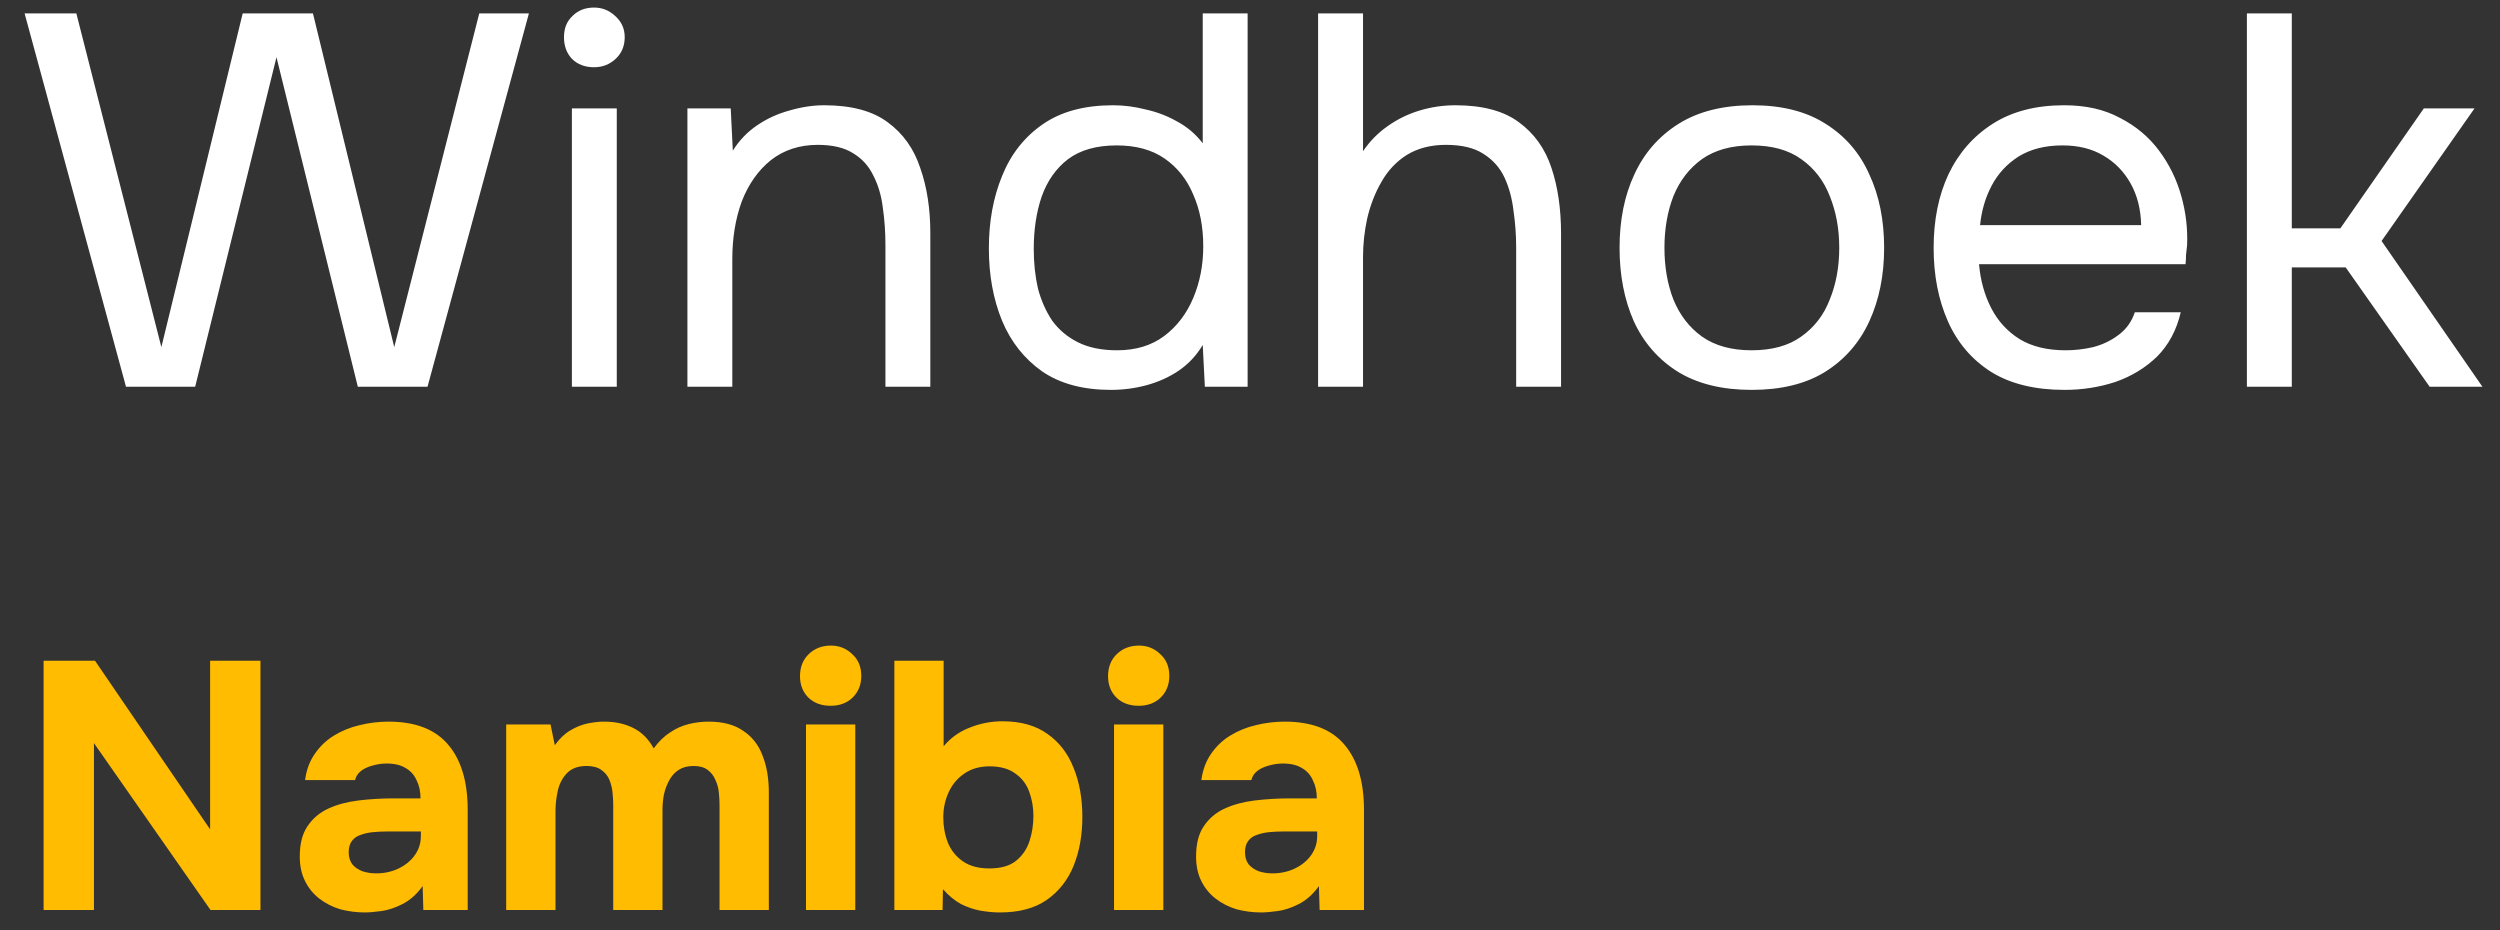
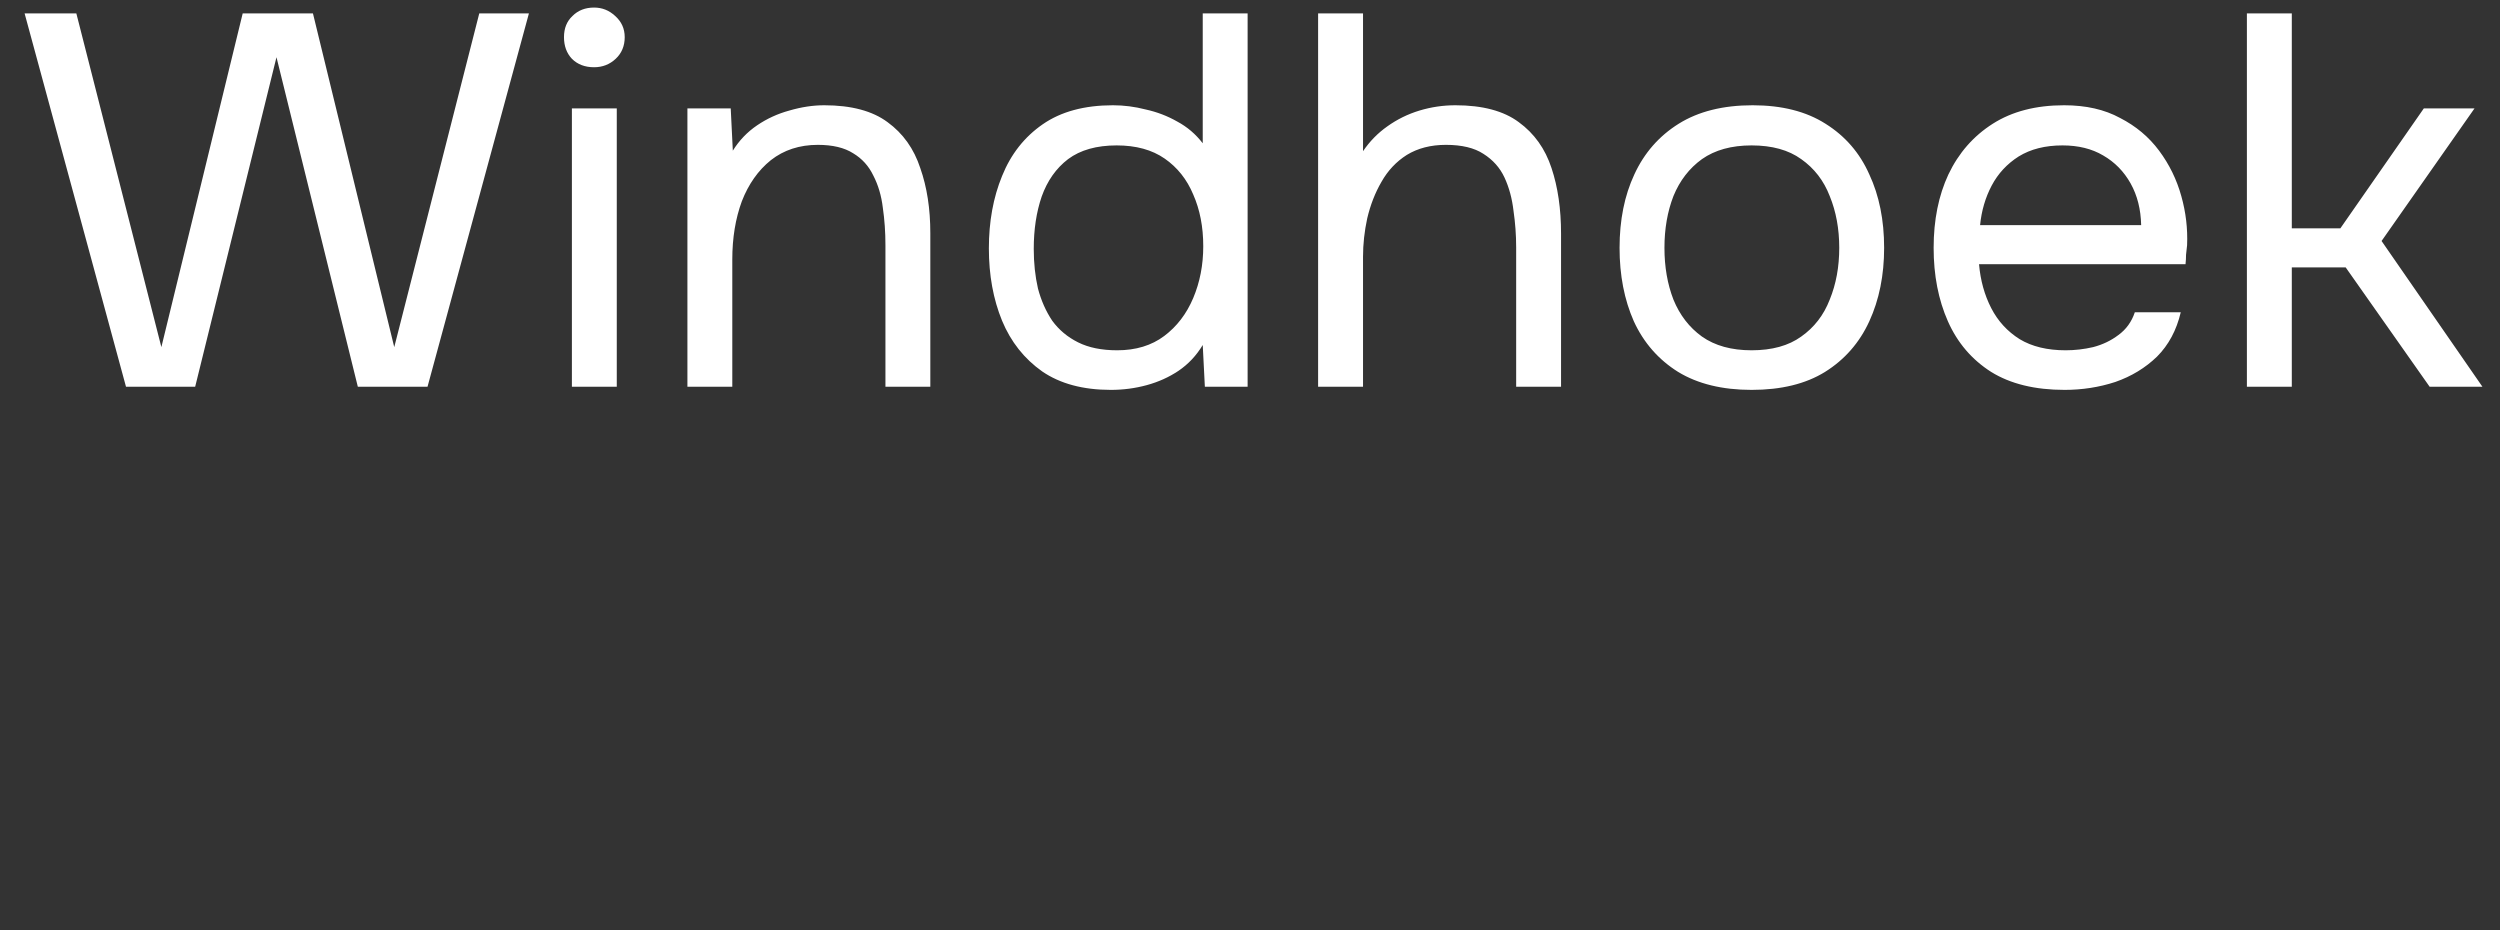
<svg xmlns="http://www.w3.org/2000/svg" width="86" height="32" viewBox="0 0 86 32" fill="none">
  <rect x="0" y="0" width="86" height="32" fill="#333333" stroke="none" />
  <path d="M4.334 13.303L0.846 0.46H2.626L5.551 11.941L8.349 0.46H10.765L13.562 11.941L16.487 0.46H18.195L14.707 13.303H12.309L9.511 1.968L6.714 13.303H4.334ZM19.673 13.303V3.73H21.217V13.303H19.673ZM20.436 2.313C20.121 2.313 19.867 2.216 19.673 2.022C19.492 1.829 19.401 1.58 19.401 1.278C19.401 0.975 19.498 0.733 19.692 0.551C19.885 0.357 20.134 0.26 20.436 0.26C20.715 0.26 20.957 0.357 21.163 0.551C21.381 0.745 21.49 0.987 21.49 1.278C21.49 1.58 21.387 1.829 21.181 2.022C20.975 2.216 20.727 2.313 20.436 2.313ZM23.647 13.303V3.73H25.137L25.209 5.183C25.427 4.832 25.706 4.541 26.045 4.311C26.384 4.081 26.753 3.912 27.153 3.803C27.565 3.682 27.965 3.621 28.352 3.621C29.285 3.621 30.011 3.815 30.532 4.202C31.065 4.59 31.44 5.117 31.658 5.783C31.888 6.437 32.003 7.182 32.003 8.017V13.303H30.459V8.435C30.459 7.987 30.429 7.557 30.369 7.145C30.32 6.733 30.211 6.364 30.041 6.037C29.884 5.71 29.654 5.456 29.351 5.274C29.048 5.08 28.643 4.983 28.134 4.983C27.504 4.983 26.965 5.159 26.517 5.51C26.081 5.861 25.748 6.334 25.518 6.927C25.3 7.521 25.191 8.187 25.191 8.925V13.303H23.647ZM38.213 13.412C37.256 13.412 36.469 13.2 35.851 12.777C35.234 12.341 34.773 11.759 34.471 11.033C34.168 10.294 34.017 9.464 34.017 8.544C34.017 7.624 34.168 6.794 34.471 6.055C34.773 5.304 35.24 4.711 35.87 4.275C36.499 3.839 37.305 3.621 38.286 3.621C38.661 3.621 39.036 3.669 39.412 3.766C39.799 3.851 40.163 3.99 40.502 4.184C40.841 4.366 41.132 4.614 41.374 4.929V0.46H42.918V13.303H41.447L41.374 11.868C41.156 12.232 40.877 12.528 40.538 12.758C40.211 12.976 39.848 13.14 39.448 13.249C39.049 13.358 38.637 13.412 38.213 13.412ZM38.431 12.05C39.073 12.05 39.612 11.886 40.048 11.559C40.484 11.232 40.817 10.797 41.047 10.252C41.277 9.707 41.392 9.113 41.392 8.471C41.392 7.805 41.277 7.212 41.047 6.691C40.829 6.17 40.502 5.759 40.066 5.456C39.63 5.153 39.079 5.002 38.413 5.002C37.722 5.002 37.165 5.159 36.742 5.474C36.33 5.789 36.027 6.219 35.833 6.764C35.651 7.297 35.561 7.896 35.561 8.562C35.561 9.047 35.609 9.501 35.706 9.925C35.815 10.336 35.978 10.706 36.197 11.033C36.427 11.348 36.723 11.596 37.087 11.777C37.45 11.959 37.898 12.05 38.431 12.05ZM45.343 13.303V0.46H46.888V5.201C47.118 4.862 47.396 4.578 47.723 4.348C48.062 4.105 48.432 3.924 48.831 3.803C49.231 3.682 49.643 3.621 50.066 3.621C50.999 3.621 51.726 3.815 52.246 4.202C52.779 4.59 53.155 5.117 53.373 5.783C53.591 6.437 53.7 7.188 53.7 8.035V13.303H52.156V8.508C52.156 8.084 52.125 7.666 52.065 7.254C52.016 6.83 51.913 6.449 51.756 6.11C51.599 5.771 51.356 5.498 51.029 5.292C50.714 5.086 50.285 4.983 49.739 4.983C49.219 4.983 48.771 5.099 48.395 5.329C48.032 5.559 47.741 5.868 47.523 6.255C47.305 6.63 47.142 7.048 47.033 7.509C46.936 7.957 46.888 8.399 46.888 8.835V13.303H45.343ZM60.254 13.412C59.249 13.412 58.407 13.207 57.729 12.795C57.051 12.371 56.542 11.79 56.203 11.051C55.876 10.312 55.713 9.47 55.713 8.526C55.713 7.569 55.882 6.727 56.221 6.001C56.561 5.262 57.069 4.681 57.747 4.257C58.426 3.833 59.273 3.621 60.291 3.621C61.296 3.621 62.132 3.833 62.798 4.257C63.476 4.681 63.978 5.262 64.305 6.001C64.644 6.727 64.814 7.569 64.814 8.526C64.814 9.47 64.644 10.312 64.305 11.051C63.966 11.79 63.458 12.371 62.779 12.795C62.113 13.207 61.272 13.412 60.254 13.412ZM60.254 12.05C60.957 12.05 61.526 11.893 61.962 11.578C62.41 11.263 62.737 10.839 62.943 10.306C63.161 9.773 63.27 9.18 63.27 8.526C63.27 7.872 63.161 7.278 62.943 6.746C62.737 6.213 62.41 5.789 61.962 5.474C61.526 5.159 60.957 5.002 60.254 5.002C59.564 5.002 58.995 5.159 58.547 5.474C58.111 5.789 57.784 6.213 57.566 6.746C57.36 7.278 57.257 7.872 57.257 8.526C57.257 9.18 57.36 9.773 57.566 10.306C57.784 10.839 58.111 11.263 58.547 11.578C58.995 11.893 59.564 12.05 60.254 12.05ZM71.022 13.412C70.004 13.412 69.163 13.207 68.497 12.795C67.831 12.371 67.334 11.79 67.007 11.051C66.68 10.312 66.517 9.47 66.517 8.526C66.517 7.569 66.686 6.727 67.025 6.001C67.376 5.262 67.885 4.681 68.551 4.257C69.217 3.833 70.035 3.621 71.004 3.621C71.754 3.621 72.396 3.766 72.929 4.057C73.474 4.336 73.922 4.711 74.273 5.183C74.625 5.656 74.879 6.176 75.037 6.746C75.194 7.303 75.26 7.866 75.236 8.435C75.224 8.544 75.212 8.653 75.2 8.762C75.2 8.871 75.194 8.98 75.182 9.089H68.079C68.127 9.646 68.267 10.149 68.497 10.597C68.727 11.045 69.054 11.402 69.478 11.668C69.902 11.923 70.428 12.05 71.058 12.05C71.373 12.05 71.688 12.014 72.003 11.941C72.33 11.856 72.62 11.717 72.875 11.523C73.141 11.329 73.329 11.069 73.438 10.742H75.018C74.873 11.36 74.6 11.868 74.201 12.268C73.801 12.655 73.323 12.946 72.766 13.14C72.209 13.322 71.627 13.412 71.022 13.412ZM68.115 7.745H73.656C73.644 7.2 73.523 6.721 73.293 6.31C73.062 5.898 72.748 5.577 72.348 5.347C71.96 5.117 71.494 5.002 70.949 5.002C70.356 5.002 69.853 5.129 69.441 5.383C69.042 5.637 68.733 5.97 68.515 6.382C68.297 6.794 68.164 7.248 68.115 7.745ZM77.293 13.303V0.46H78.838V7.854H80.509L83.379 3.73H85.123L81.926 8.29L85.395 13.303H83.579L80.691 9.198H78.838V13.303H77.293Z" fill="white" />
-   <path d="M1.5 31.303V22.729H3.268L7.228 28.53V22.729H8.96V31.303H7.241L3.232 25.563V31.303H1.5ZM12.553 31.388C12.262 31.388 11.979 31.352 11.705 31.279C11.438 31.198 11.2 31.077 10.99 30.916C10.78 30.755 10.615 30.553 10.494 30.31C10.373 30.068 10.312 29.786 10.312 29.463C10.312 29.027 10.401 28.68 10.579 28.421C10.756 28.155 10.994 27.953 11.293 27.816C11.592 27.678 11.935 27.585 12.322 27.537C12.718 27.489 13.126 27.464 13.546 27.464H14.466C14.466 27.23 14.422 27.024 14.333 26.847C14.252 26.661 14.127 26.52 13.957 26.423C13.788 26.318 13.57 26.265 13.303 26.265C13.134 26.265 12.968 26.29 12.807 26.338C12.653 26.378 12.524 26.439 12.419 26.52C12.314 26.601 12.246 26.706 12.213 26.835H10.494C10.542 26.479 10.655 26.177 10.833 25.926C11.011 25.668 11.232 25.458 11.499 25.297C11.765 25.135 12.056 25.018 12.371 24.945C12.694 24.865 13.025 24.824 13.364 24.824C14.293 24.824 14.979 25.091 15.423 25.624C15.867 26.148 16.089 26.895 16.089 27.864V31.303H14.563L14.539 30.48C14.337 30.762 14.107 30.968 13.848 31.098C13.598 31.227 13.356 31.308 13.122 31.34C12.888 31.372 12.698 31.388 12.553 31.388ZM12.94 30.044C13.223 30.044 13.481 29.987 13.715 29.874C13.949 29.761 14.135 29.608 14.272 29.414C14.409 29.22 14.478 29.002 14.478 28.76V28.603H13.316C13.146 28.603 12.98 28.611 12.819 28.627C12.666 28.643 12.524 28.675 12.395 28.724C12.274 28.764 12.177 28.833 12.104 28.93C12.032 29.027 11.995 29.156 11.995 29.317C11.995 29.479 12.036 29.616 12.117 29.729C12.205 29.834 12.322 29.915 12.468 29.971C12.613 30.02 12.771 30.044 12.94 30.044ZM17.413 31.303V24.921H18.939L19.085 25.636C19.246 25.41 19.424 25.24 19.617 25.127C19.819 25.006 20.021 24.925 20.223 24.885C20.425 24.845 20.61 24.824 20.78 24.824C21.16 24.824 21.495 24.897 21.785 25.042C22.076 25.188 22.31 25.422 22.488 25.745C22.657 25.511 22.843 25.329 23.045 25.2C23.247 25.062 23.46 24.966 23.687 24.909C23.913 24.852 24.143 24.824 24.377 24.824C24.869 24.824 25.265 24.929 25.564 25.139C25.871 25.341 26.093 25.624 26.23 25.987C26.375 26.35 26.448 26.774 26.448 27.259V31.303H24.752V27.707C24.752 27.561 24.744 27.412 24.728 27.259C24.712 27.105 24.672 26.96 24.607 26.823C24.55 26.685 24.462 26.572 24.341 26.483C24.227 26.395 24.066 26.35 23.856 26.35C23.654 26.35 23.485 26.395 23.348 26.483C23.21 26.572 23.101 26.693 23.02 26.847C22.94 26.992 22.879 27.154 22.839 27.331C22.807 27.501 22.79 27.674 22.79 27.852V31.303H21.095V27.695C21.095 27.557 21.087 27.412 21.071 27.259C21.055 27.105 21.018 26.96 20.962 26.823C20.905 26.685 20.812 26.572 20.683 26.483C20.562 26.395 20.392 26.35 20.174 26.35C19.876 26.35 19.646 26.439 19.484 26.617C19.331 26.786 19.23 26.992 19.181 27.234C19.133 27.468 19.109 27.686 19.109 27.888V31.303H17.413ZM27.726 31.303V24.921H29.422V31.303H27.726ZM28.574 24.279C28.259 24.279 28.005 24.186 27.811 24.001C27.617 23.807 27.52 23.561 27.52 23.262C27.52 22.947 27.621 22.693 27.823 22.499C28.025 22.305 28.279 22.208 28.586 22.208C28.869 22.208 29.111 22.305 29.313 22.499C29.523 22.685 29.628 22.935 29.628 23.25C29.628 23.557 29.527 23.807 29.325 24.001C29.131 24.186 28.881 24.279 28.574 24.279ZM34.399 31.388C34.189 31.388 33.967 31.368 33.733 31.328C33.507 31.287 33.281 31.211 33.055 31.098C32.837 30.977 32.631 30.807 32.437 30.589L32.425 31.303H30.766V22.729H32.461V25.672C32.703 25.381 33.002 25.167 33.357 25.03C33.721 24.885 34.096 24.812 34.484 24.812C35.114 24.812 35.63 24.957 36.034 25.248C36.438 25.531 36.736 25.918 36.93 26.411C37.132 26.903 37.233 27.468 37.233 28.106C37.233 28.728 37.132 29.289 36.93 29.79C36.728 30.282 36.417 30.674 35.998 30.964C35.586 31.247 35.053 31.388 34.399 31.388ZM34.036 29.874C34.431 29.874 34.738 29.786 34.956 29.608C35.174 29.43 35.327 29.204 35.416 28.93C35.505 28.655 35.549 28.369 35.549 28.07C35.549 27.771 35.501 27.493 35.404 27.234C35.307 26.968 35.146 26.758 34.92 26.605C34.702 26.443 34.407 26.362 34.036 26.362C33.697 26.362 33.406 26.447 33.164 26.617C32.929 26.778 32.752 26.992 32.631 27.259C32.51 27.525 32.449 27.812 32.449 28.118C32.449 28.425 32.502 28.716 32.607 28.99C32.72 29.257 32.893 29.471 33.127 29.632C33.361 29.794 33.664 29.874 34.036 29.874ZM38.323 31.303V24.921H40.019V31.303H38.323ZM39.171 24.279C38.856 24.279 38.602 24.186 38.408 24.001C38.214 23.807 38.117 23.561 38.117 23.262C38.117 22.947 38.218 22.693 38.42 22.499C38.622 22.305 38.876 22.208 39.183 22.208C39.465 22.208 39.708 22.305 39.91 22.499C40.12 22.685 40.224 22.935 40.224 23.25C40.224 23.557 40.123 23.807 39.922 24.001C39.728 24.186 39.478 24.279 39.171 24.279ZM43.385 31.388C43.094 31.388 42.812 31.352 42.537 31.279C42.271 31.198 42.033 31.077 41.823 30.916C41.613 30.755 41.447 30.553 41.326 30.31C41.205 30.068 41.145 29.786 41.145 29.463C41.145 29.027 41.233 28.68 41.411 28.421C41.589 28.155 41.827 27.953 42.126 27.816C42.424 27.678 42.767 27.585 43.155 27.537C43.55 27.489 43.958 27.464 44.378 27.464H45.298C45.298 27.23 45.254 27.024 45.165 26.847C45.085 26.661 44.959 26.52 44.79 26.423C44.62 26.318 44.402 26.265 44.136 26.265C43.966 26.265 43.801 26.29 43.639 26.338C43.486 26.378 43.357 26.439 43.252 26.52C43.147 26.601 43.078 26.706 43.046 26.835H41.326C41.375 26.479 41.488 26.177 41.665 25.926C41.843 25.668 42.065 25.458 42.331 25.297C42.598 25.135 42.889 25.018 43.203 24.945C43.526 24.865 43.857 24.824 44.196 24.824C45.125 24.824 45.811 25.091 46.255 25.624C46.699 26.148 46.921 26.895 46.921 27.864V31.303H45.395L45.371 30.48C45.169 30.762 44.939 30.968 44.681 31.098C44.431 31.227 44.188 31.308 43.954 31.34C43.72 31.372 43.53 31.388 43.385 31.388ZM43.773 30.044C44.055 30.044 44.313 29.987 44.548 29.874C44.782 29.761 44.968 29.608 45.105 29.414C45.242 29.22 45.311 29.002 45.311 28.76V28.603H44.148C43.978 28.603 43.813 28.611 43.651 28.627C43.498 28.643 43.357 28.675 43.228 28.724C43.106 28.764 43.01 28.833 42.937 28.93C42.864 29.027 42.828 29.156 42.828 29.317C42.828 29.479 42.868 29.616 42.949 29.729C43.038 29.834 43.155 29.915 43.3 29.971C43.446 30.02 43.603 30.044 43.773 30.044Z" fill="#FFBC01" />
</svg>